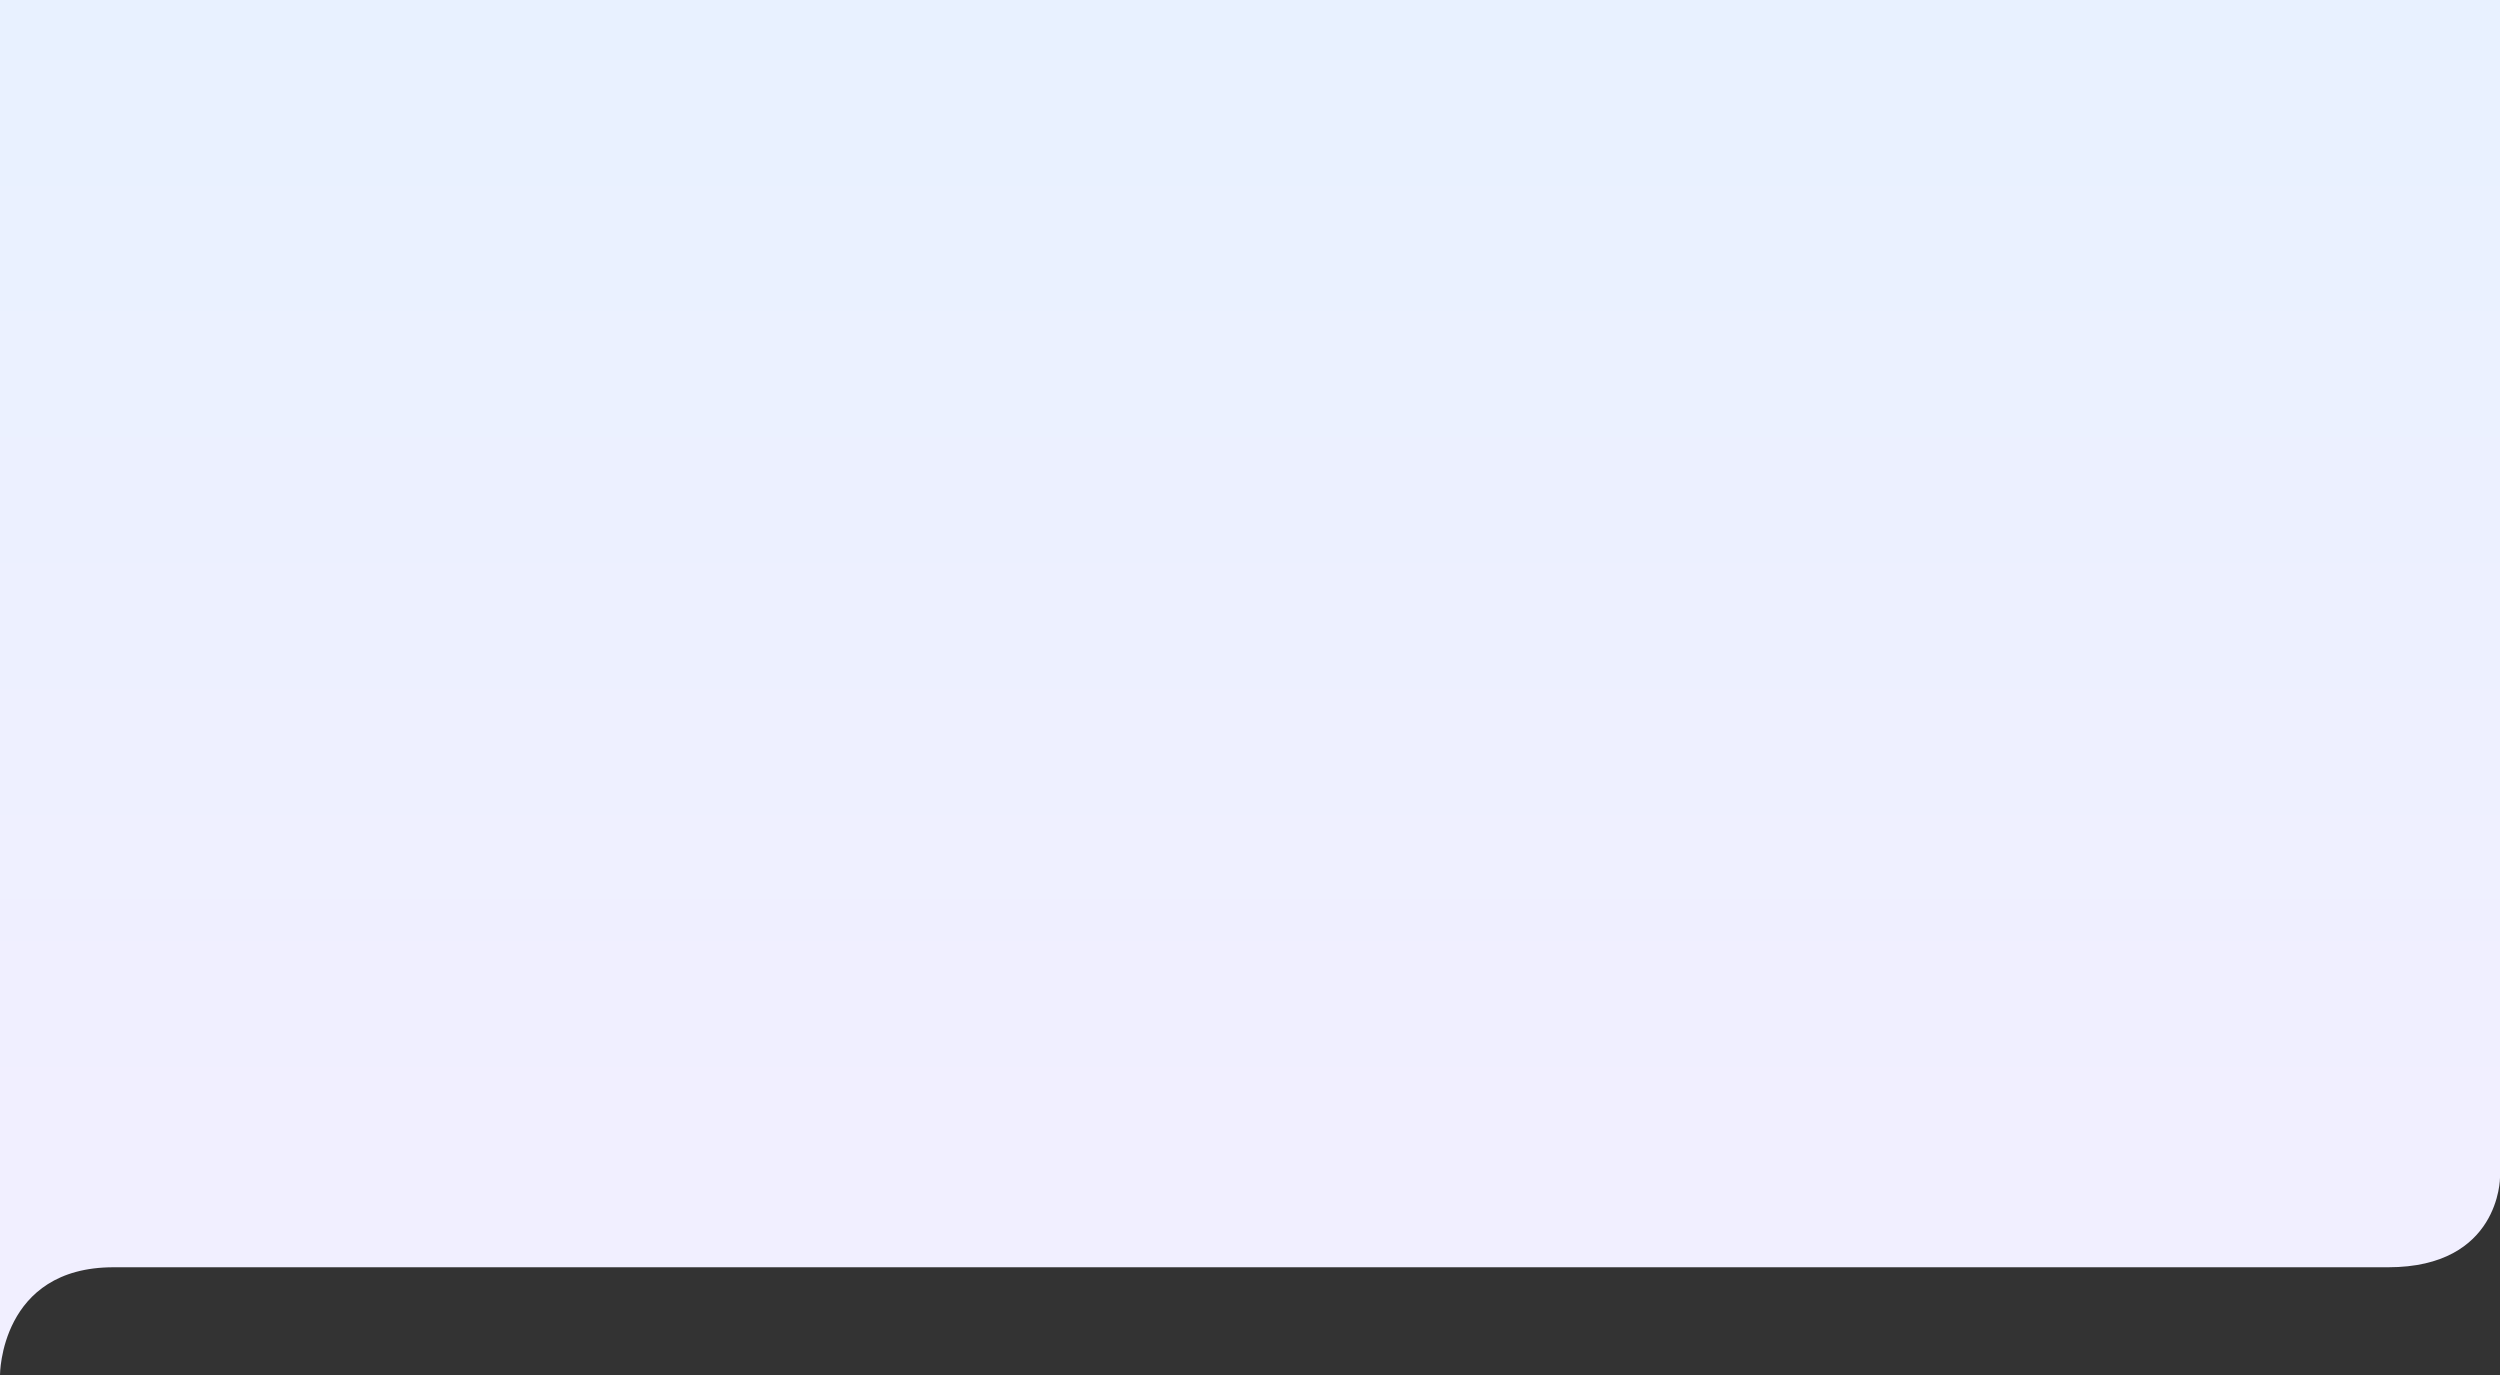
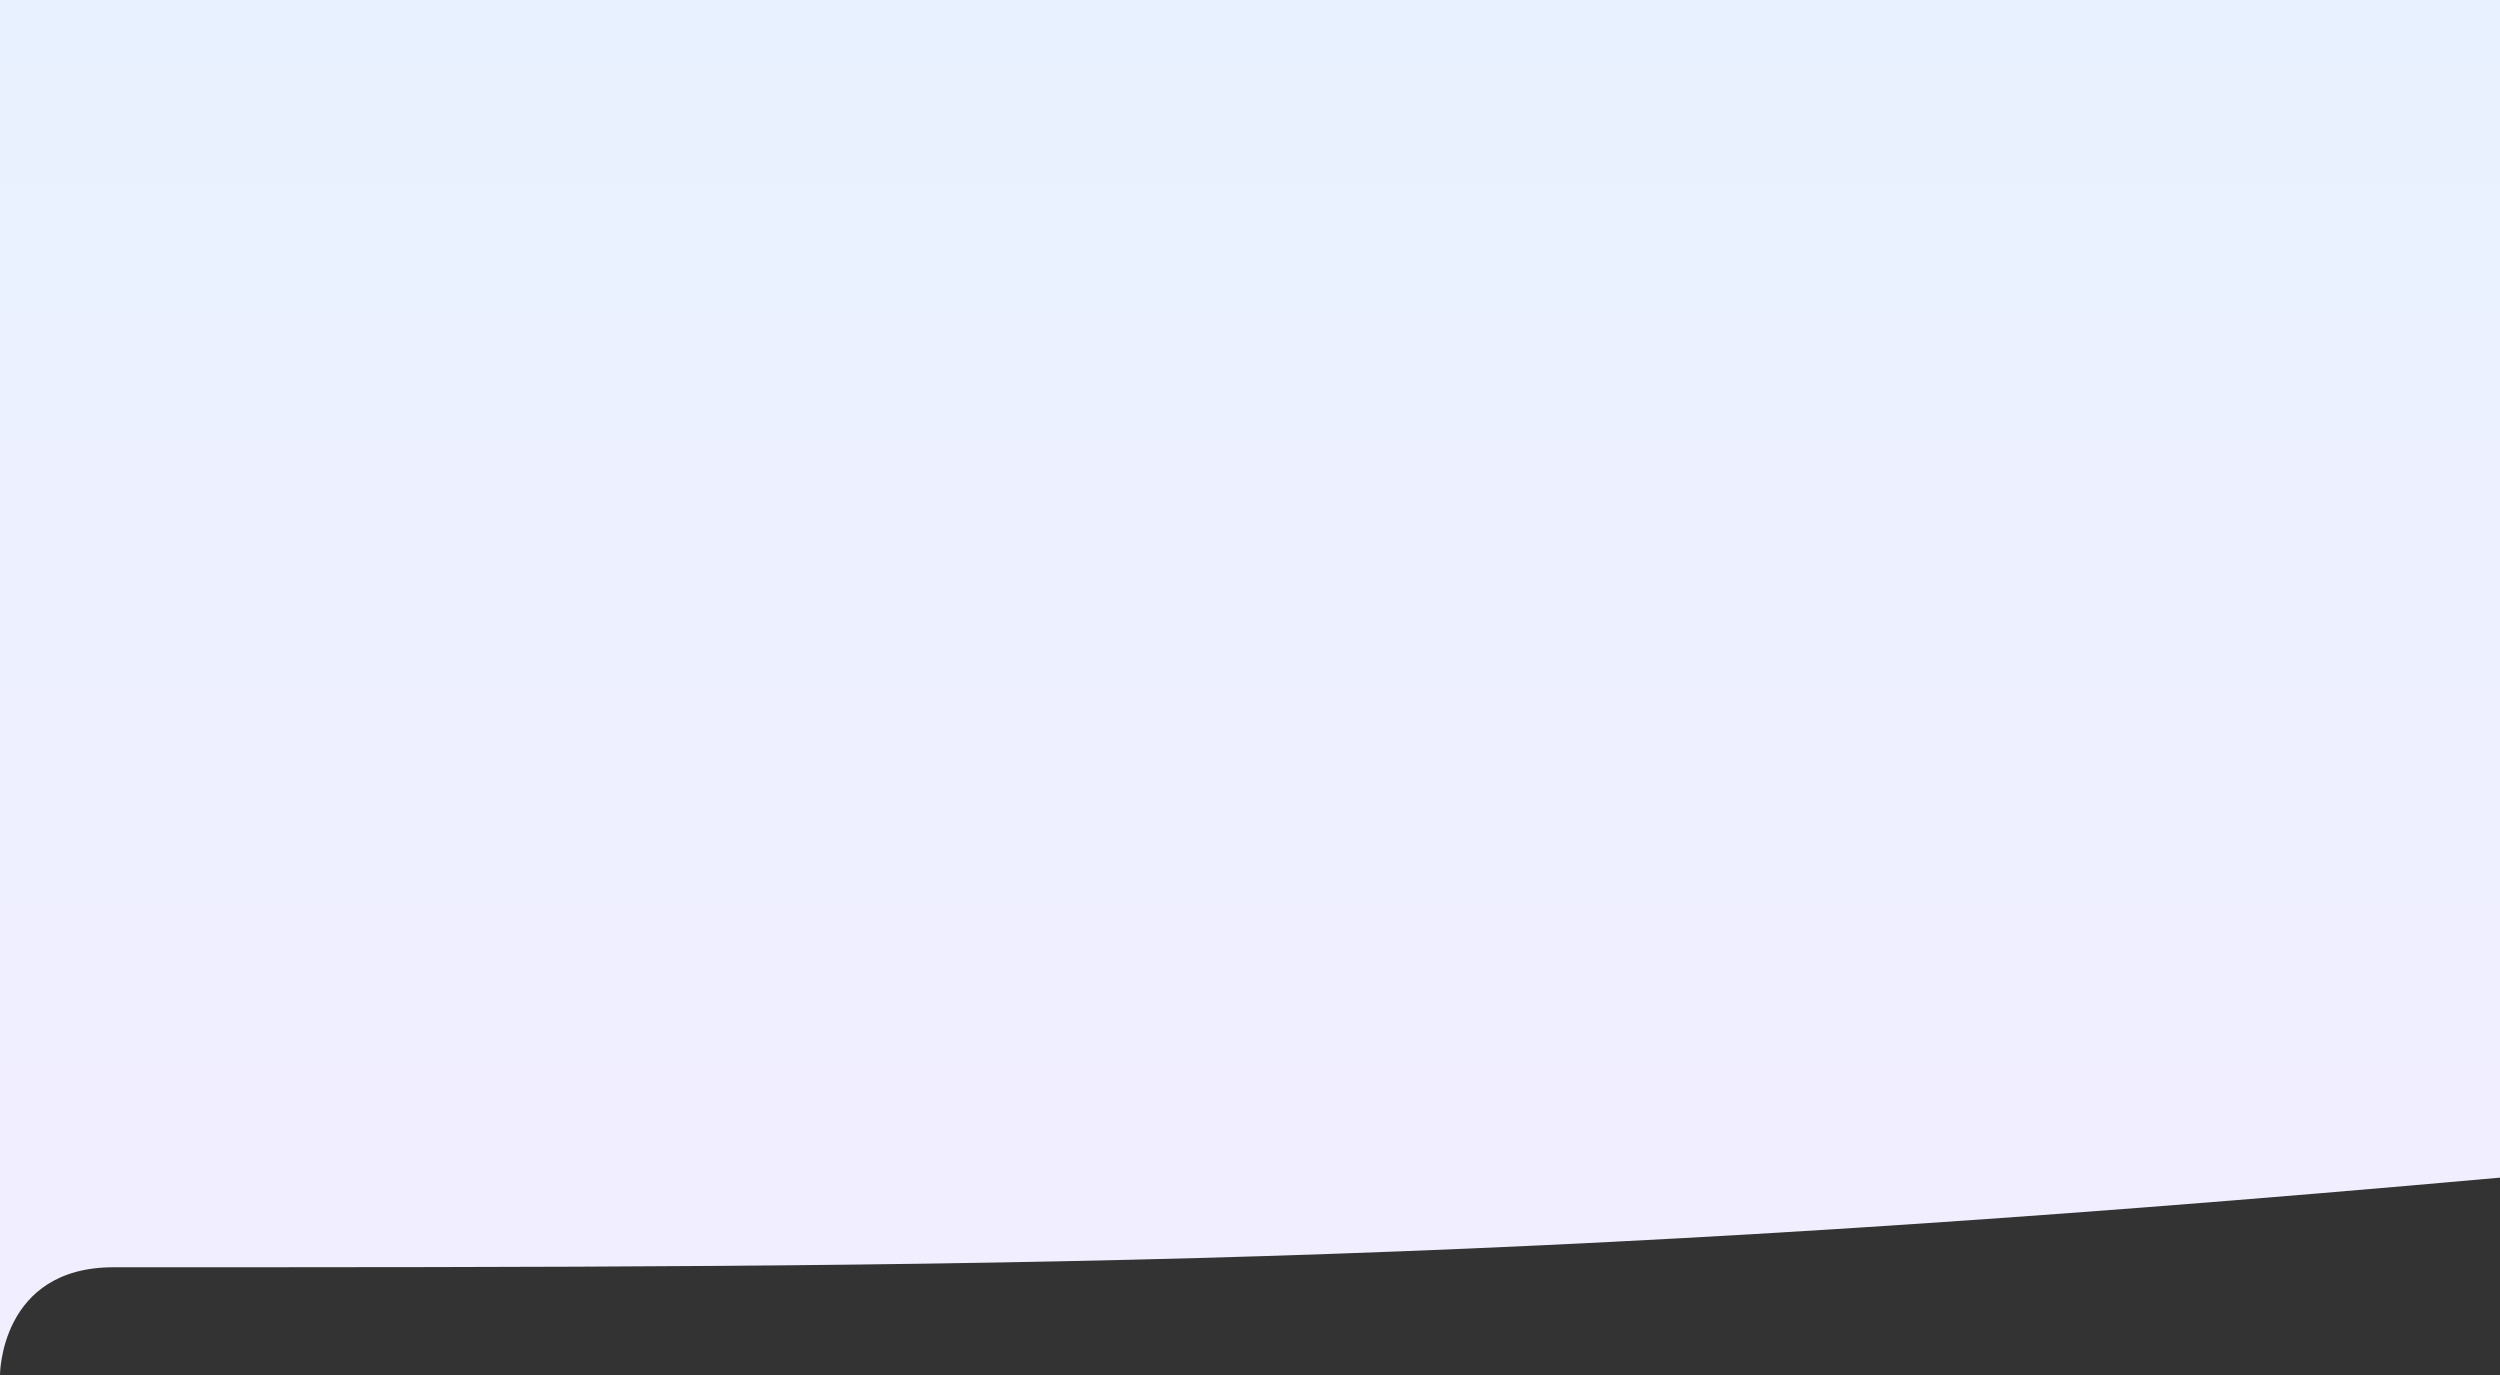
<svg xmlns="http://www.w3.org/2000/svg" width="1520" height="836" viewBox="0 0 1520 836" fill="none">
  <rect x="0" y="0" width="1520" height="836" fill="#333333" stroke="none" />
-   <path d="M0 0H1520V716C1520 716 1520 770.5 1452 770.5C911.905 770.5 609.095 770.5 69 770.5C0 770.5 0 836 0 836V0Z" fill="url(#paint0_linear_225_1749)" />
+   <path d="M0 0H1520V716C911.905 770.5 609.095 770.5 69 770.5C0 770.5 0 836 0 836V0Z" fill="url(#paint0_linear_225_1749)" />
  <defs>
    <linearGradient id="paint0_linear_225_1749" x1="760" y1="686.864" x2="760" y2="-155.017" gradientUnits="userSpaceOnUse">
      <stop stop-color="#F1EFFF" />
      <stop offset="1" stop-color="#E6F2FF" />
    </linearGradient>
  </defs>
</svg>